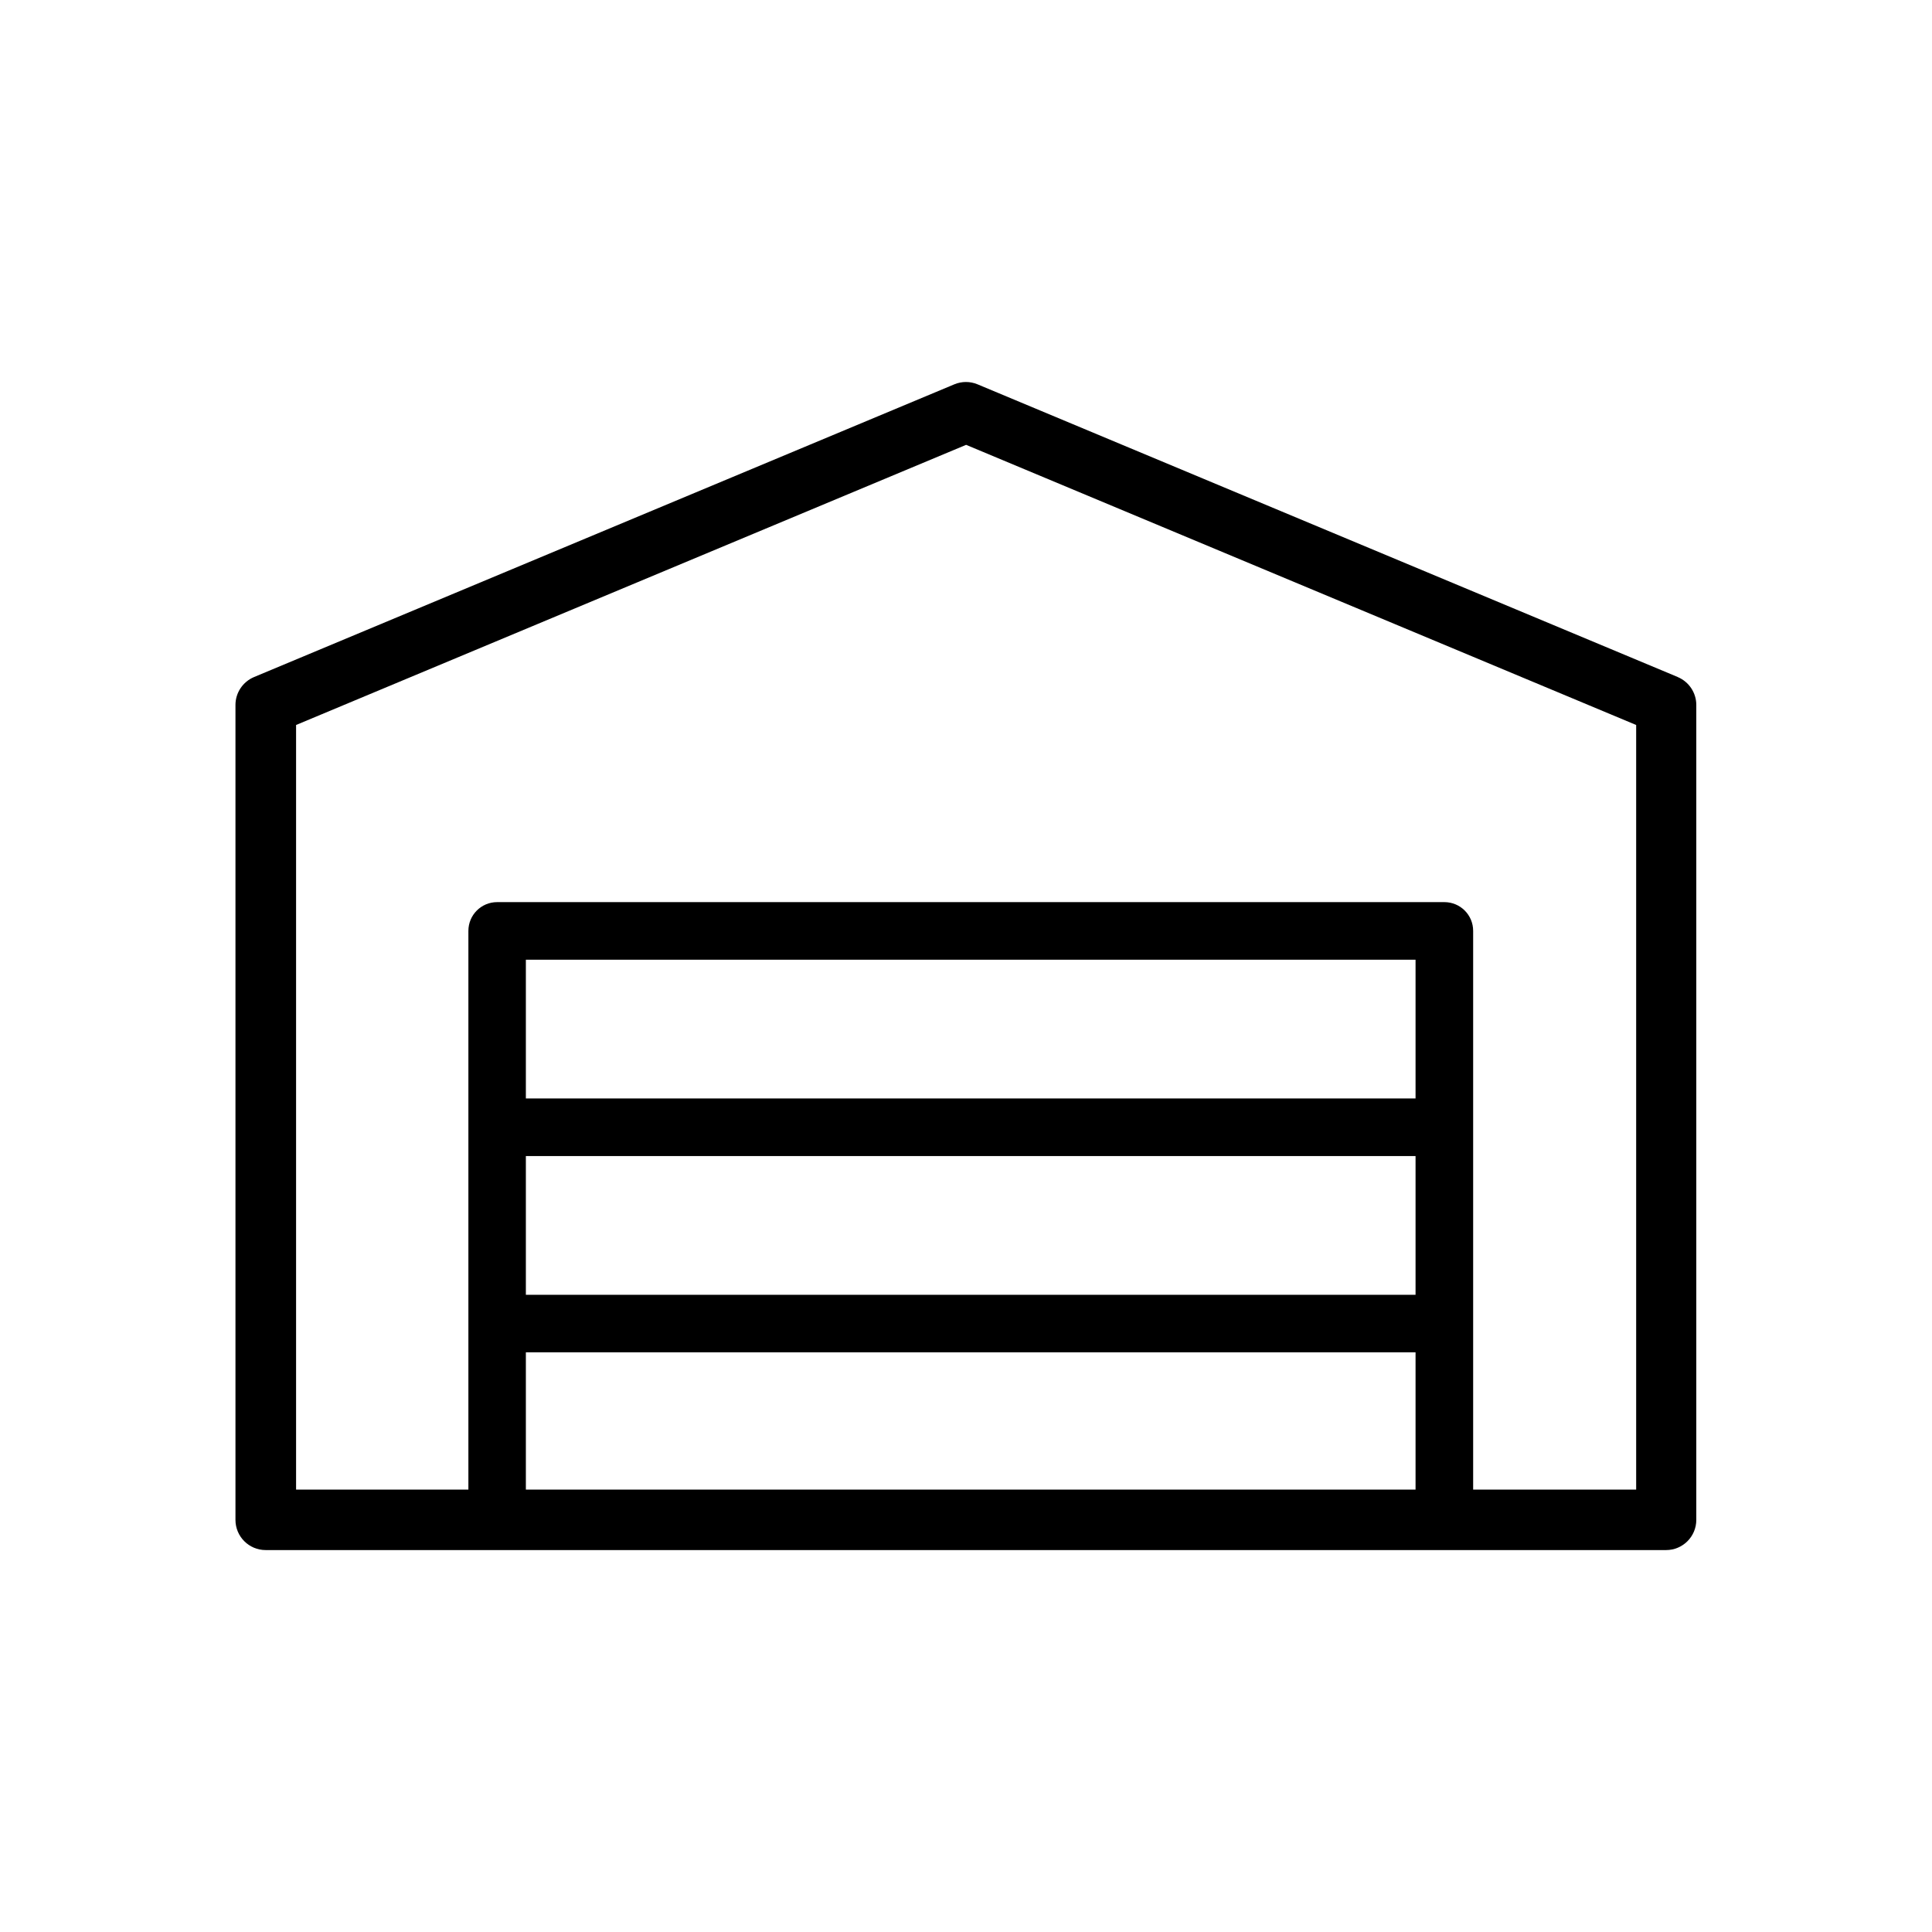
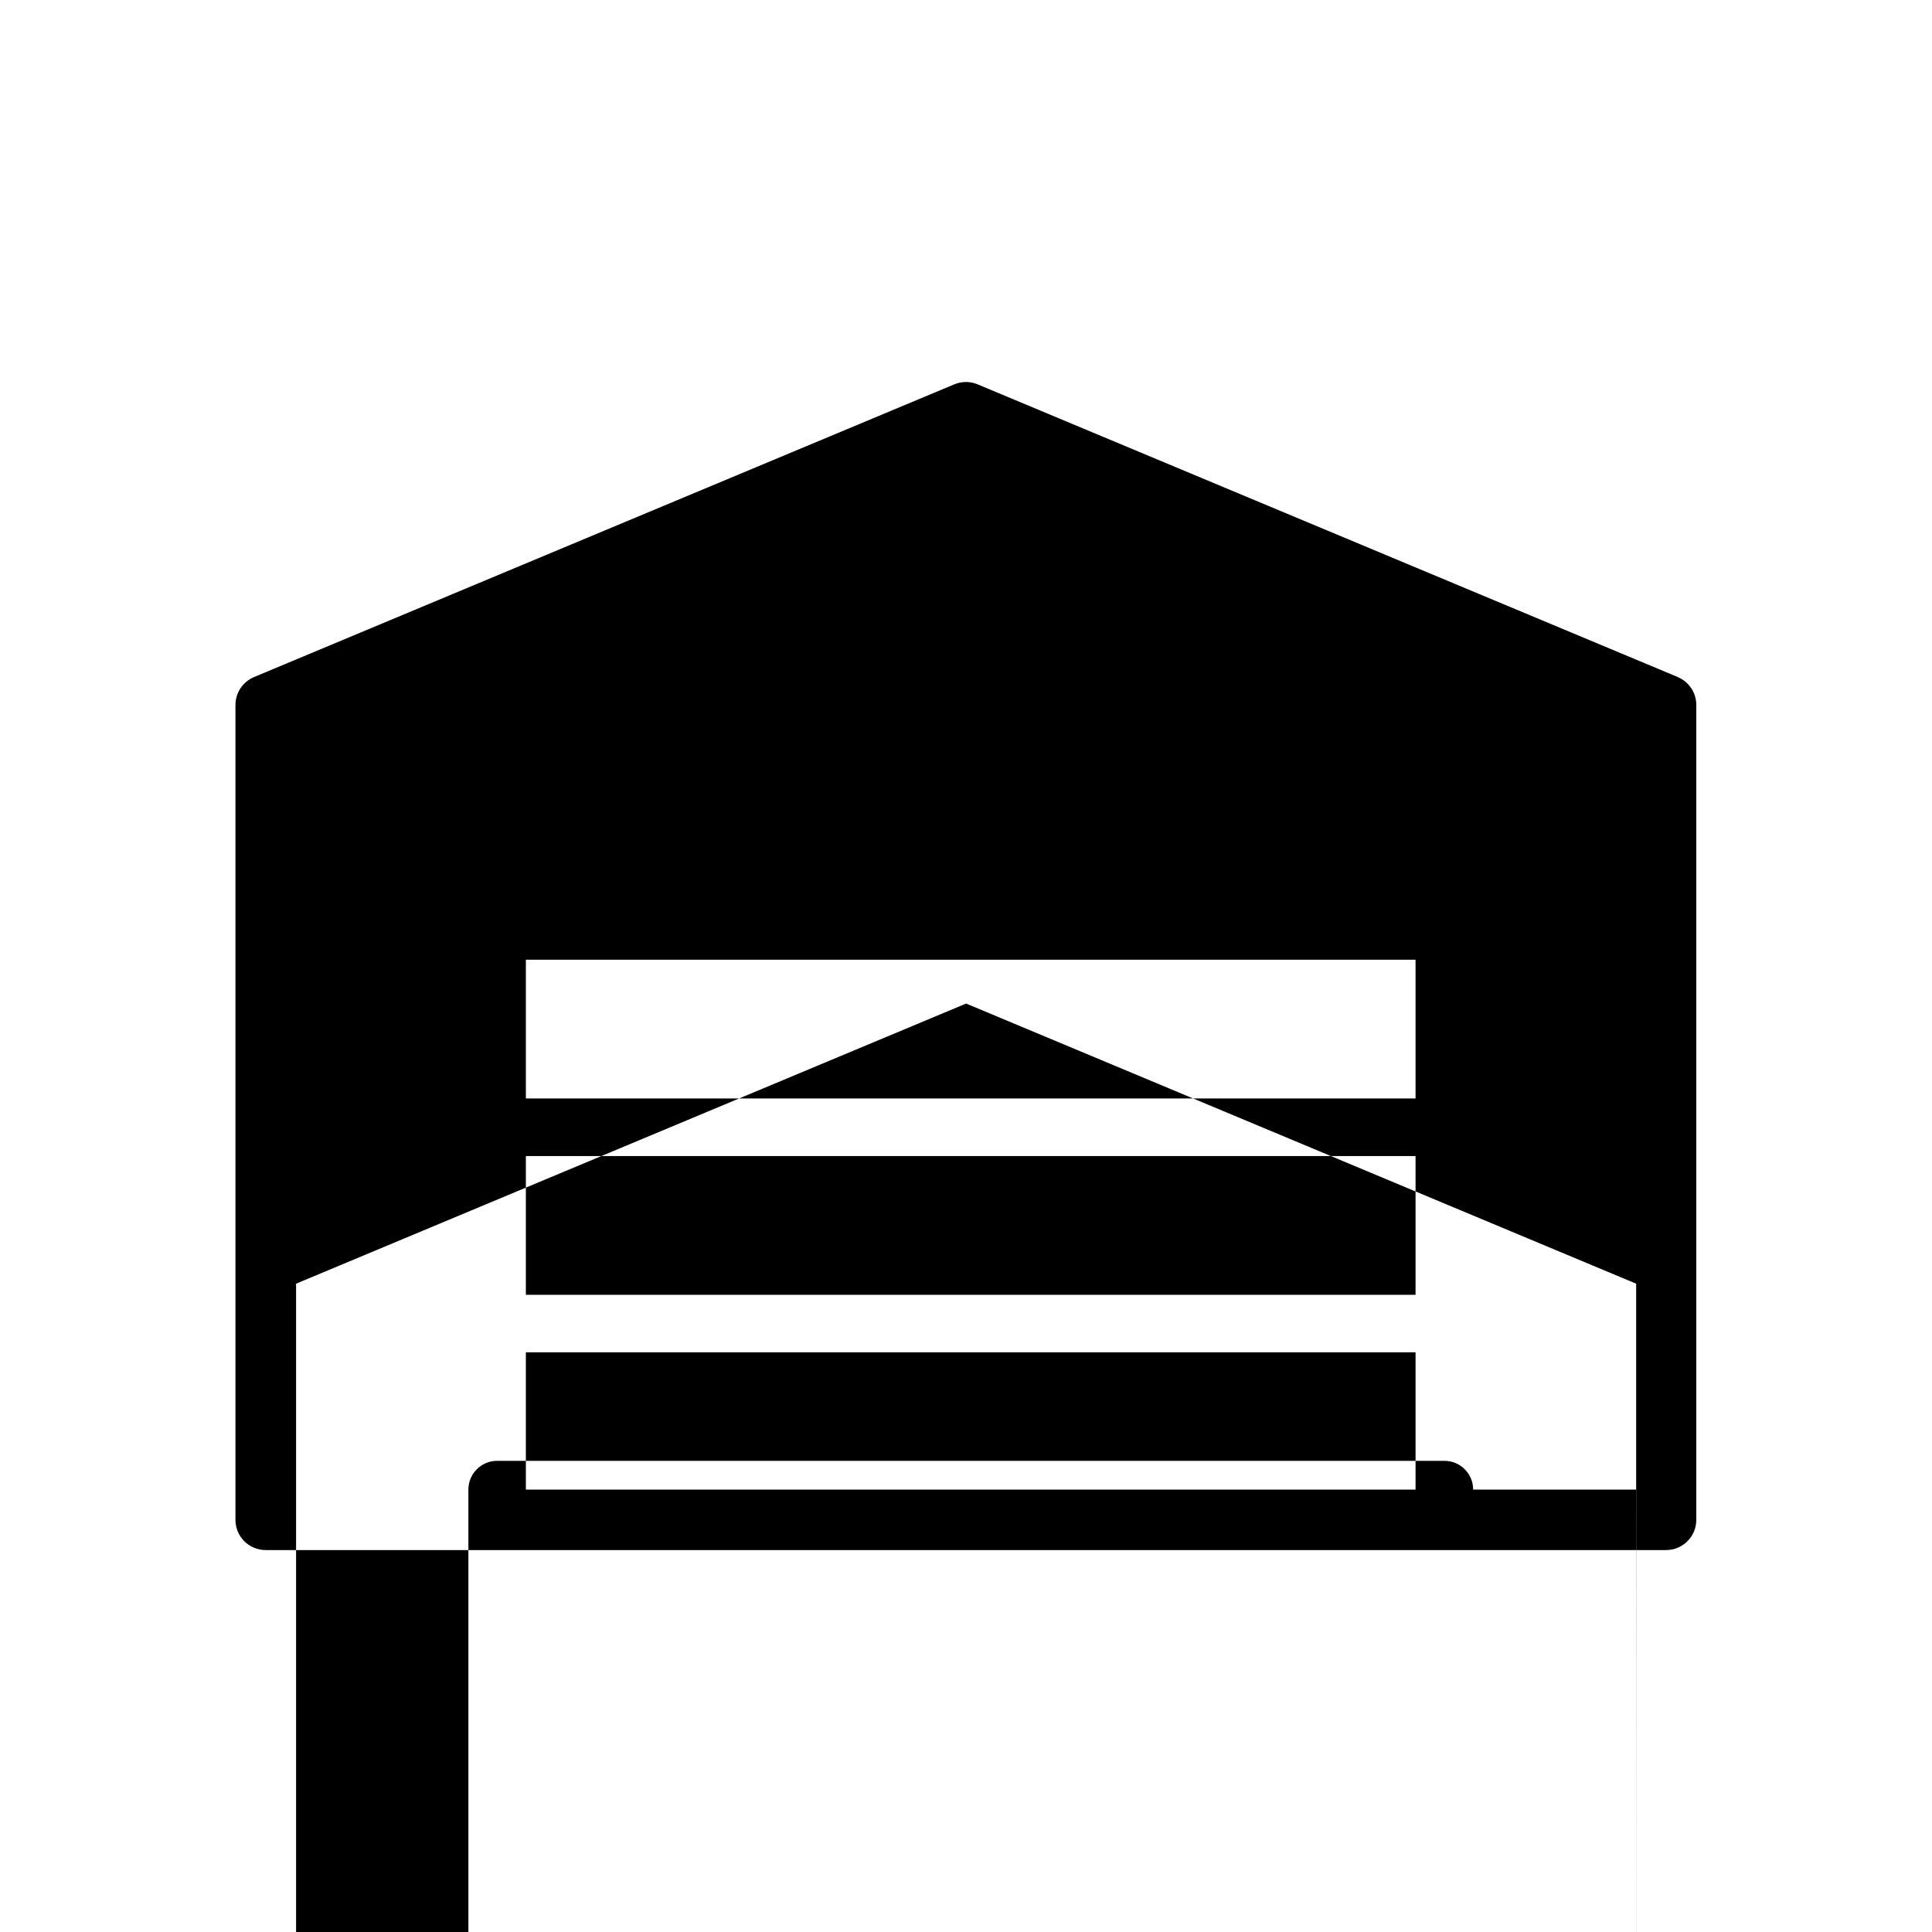
<svg xmlns="http://www.w3.org/2000/svg" id="Ebene_2" data-name="Ebene 2" viewBox="0 0 160 160">
  <defs>
    <style>
      .cls-1 {
        fill: none;
      }
    </style>
  </defs>
  <g id="Ebene_1-2" data-name="Ebene 1">
    <g>
-       <rect class="cls-1" width="160" height="160" />
-       <path d="m138.95,56.07l-57.99-24.24c-.62-.26-1.31-.26-1.93,0l-57.99,24.24c-.93.39-1.54,1.3-1.54,2.31v67.49c0,1.38,1.12,2.5,2.5,2.5h115.98c1.38,0,2.5-1.12,2.5-2.5V58.38c0-1.01-.61-1.92-1.54-2.31Zm-95.4,39.67h73.68v11.49H43.55v-11.49Zm73.68-4.77H43.55v-11.49h73.68v11.49Zm-73.68,21.02h73.68v11.37H43.55v-11.37Zm91.94,11.37h-13.49v-46.27c0-1.32-1.07-2.38-2.38-2.38H41.17c-1.32,0-2.38,1.07-2.38,2.38v46.27h-14.27v-63.32l55.49-23.2,55.49,23.2v63.32Z" />
+       <path d="m138.95,56.07l-57.99-24.24c-.62-.26-1.31-.26-1.93,0l-57.99,24.24c-.93.39-1.54,1.3-1.54,2.31v67.49c0,1.38,1.12,2.5,2.5,2.5h115.98c1.38,0,2.5-1.12,2.5-2.5V58.38c0-1.01-.61-1.92-1.54-2.31Zm-95.4,39.67h73.68v11.49H43.55v-11.49Zm73.68-4.77H43.55v-11.49h73.68v11.49Zm-73.68,21.02h73.68v11.37H43.55v-11.37Zm91.94,11.37h-13.49c0-1.32-1.07-2.38-2.38-2.38H41.17c-1.32,0-2.38,1.07-2.38,2.38v46.27h-14.27v-63.32l55.49-23.2,55.49,23.2v63.32Z" />
    </g>
  </g>
</svg>